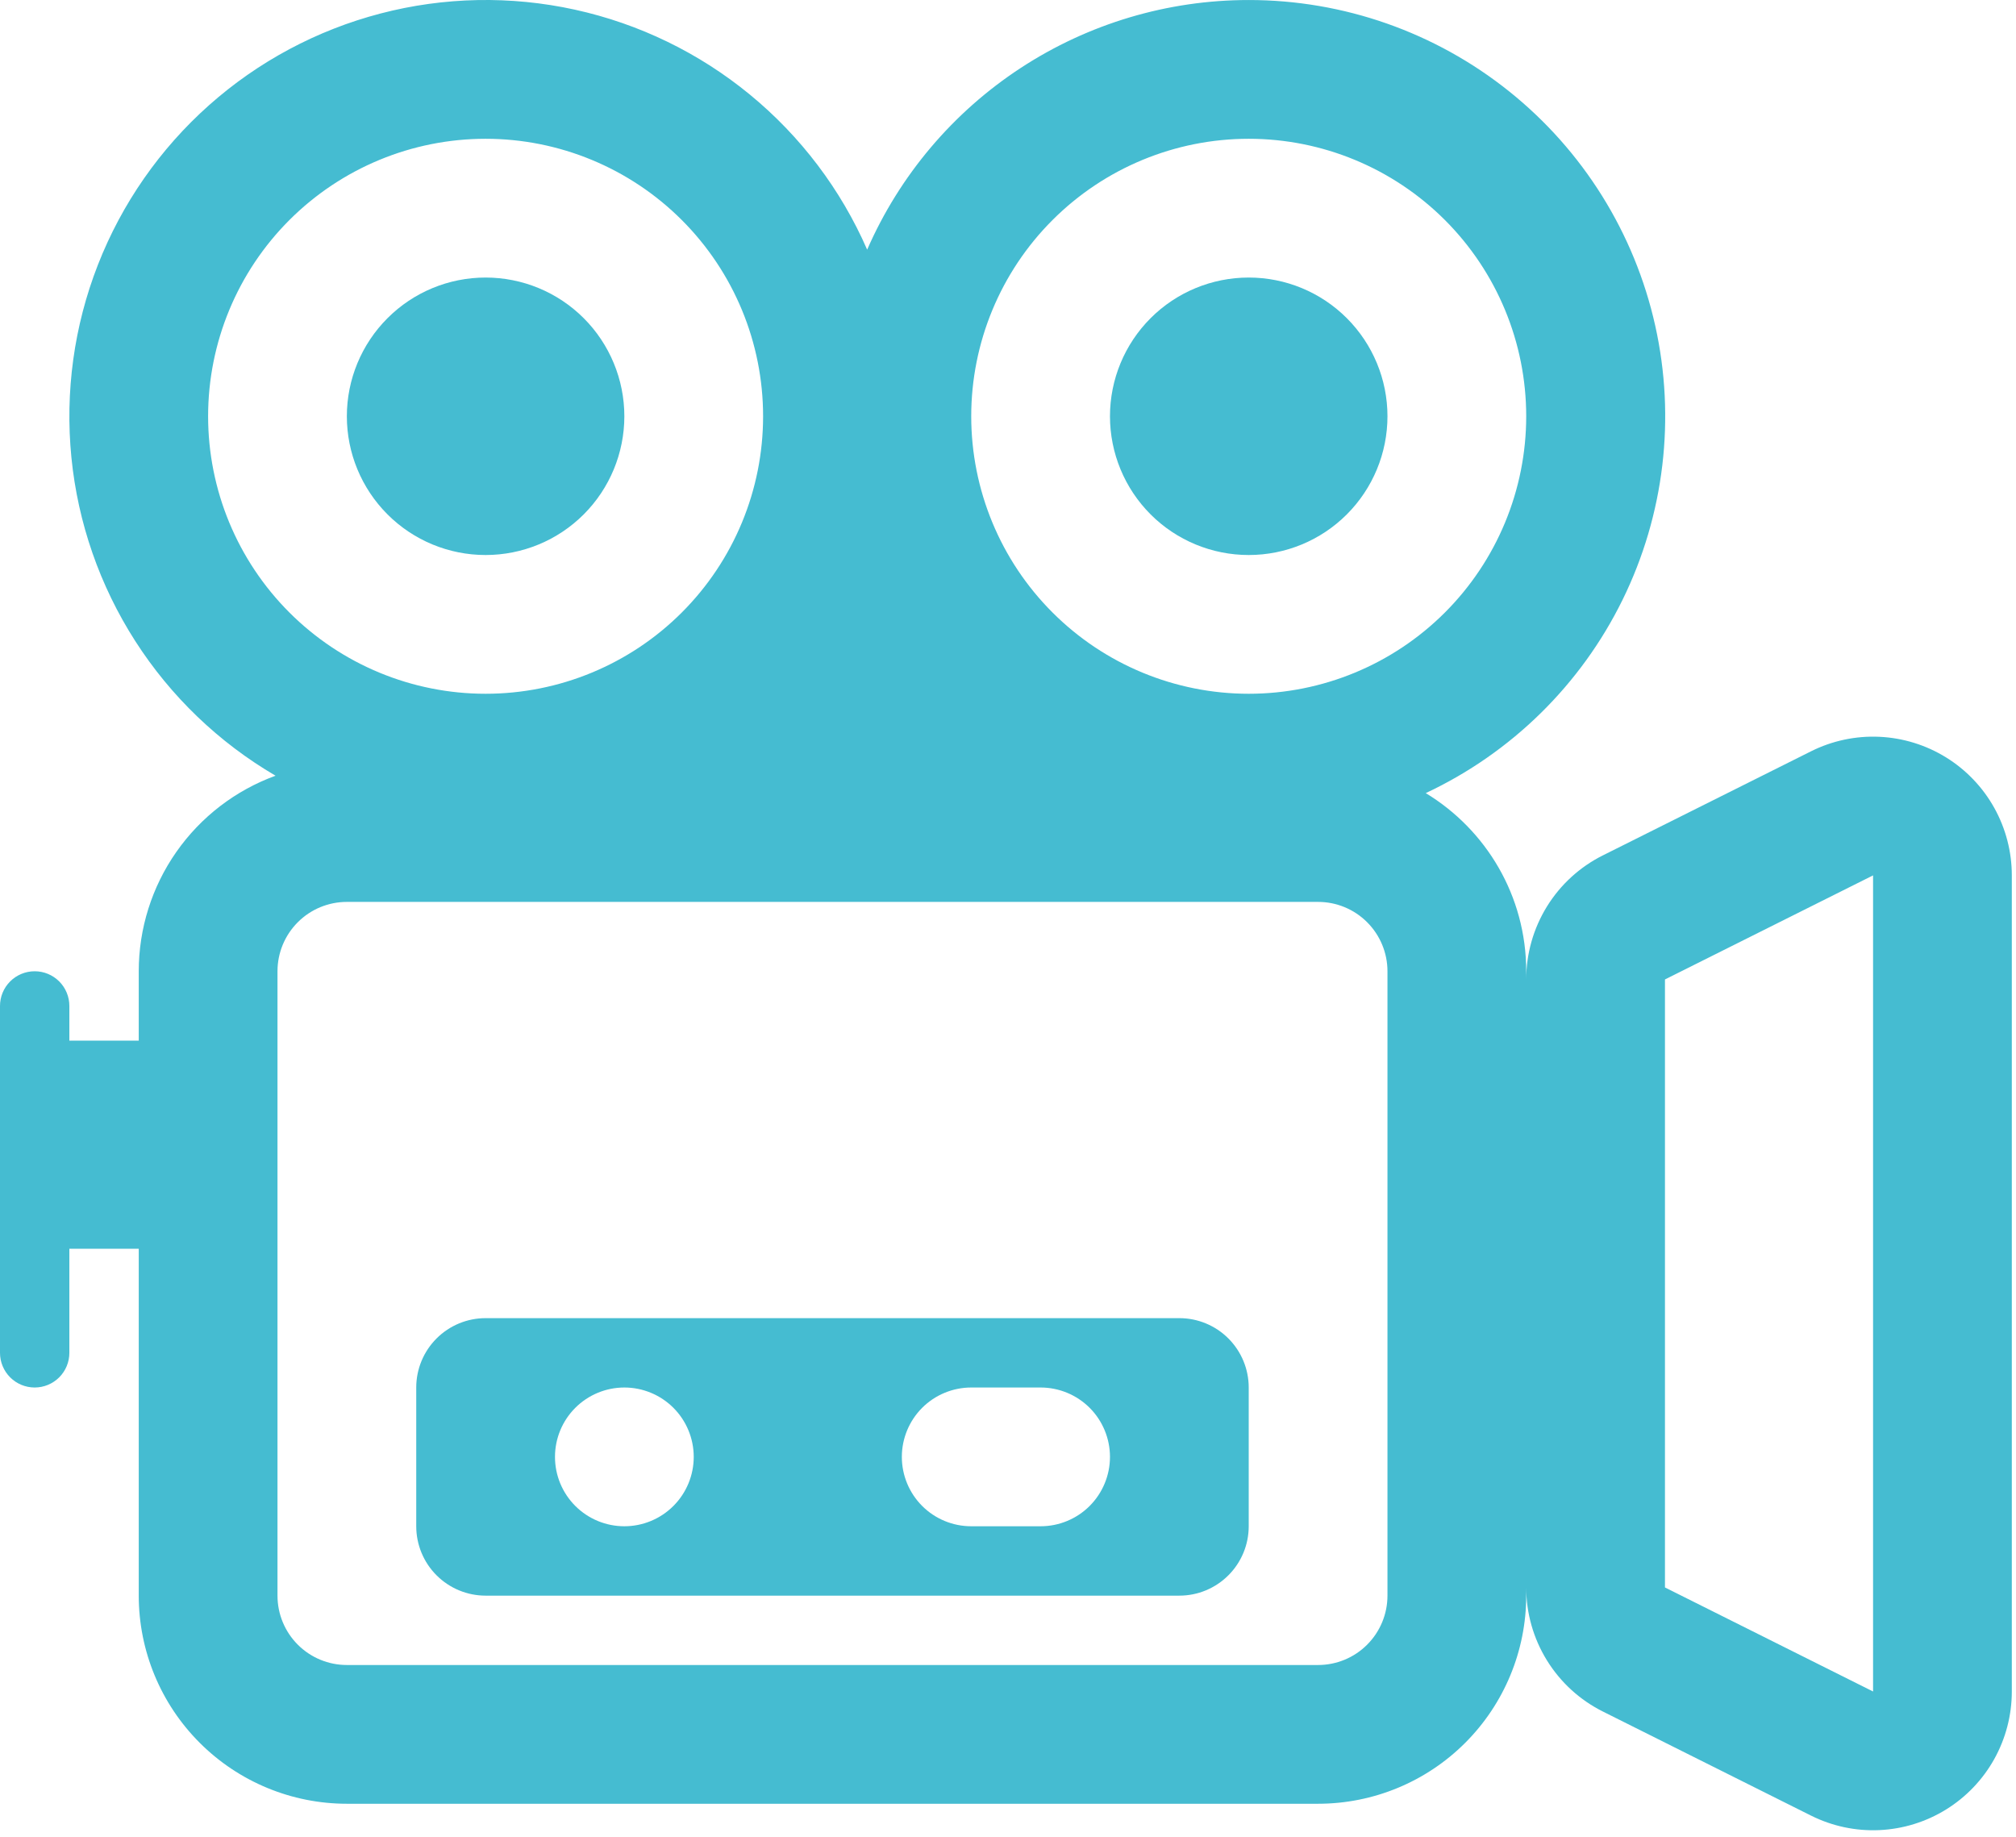
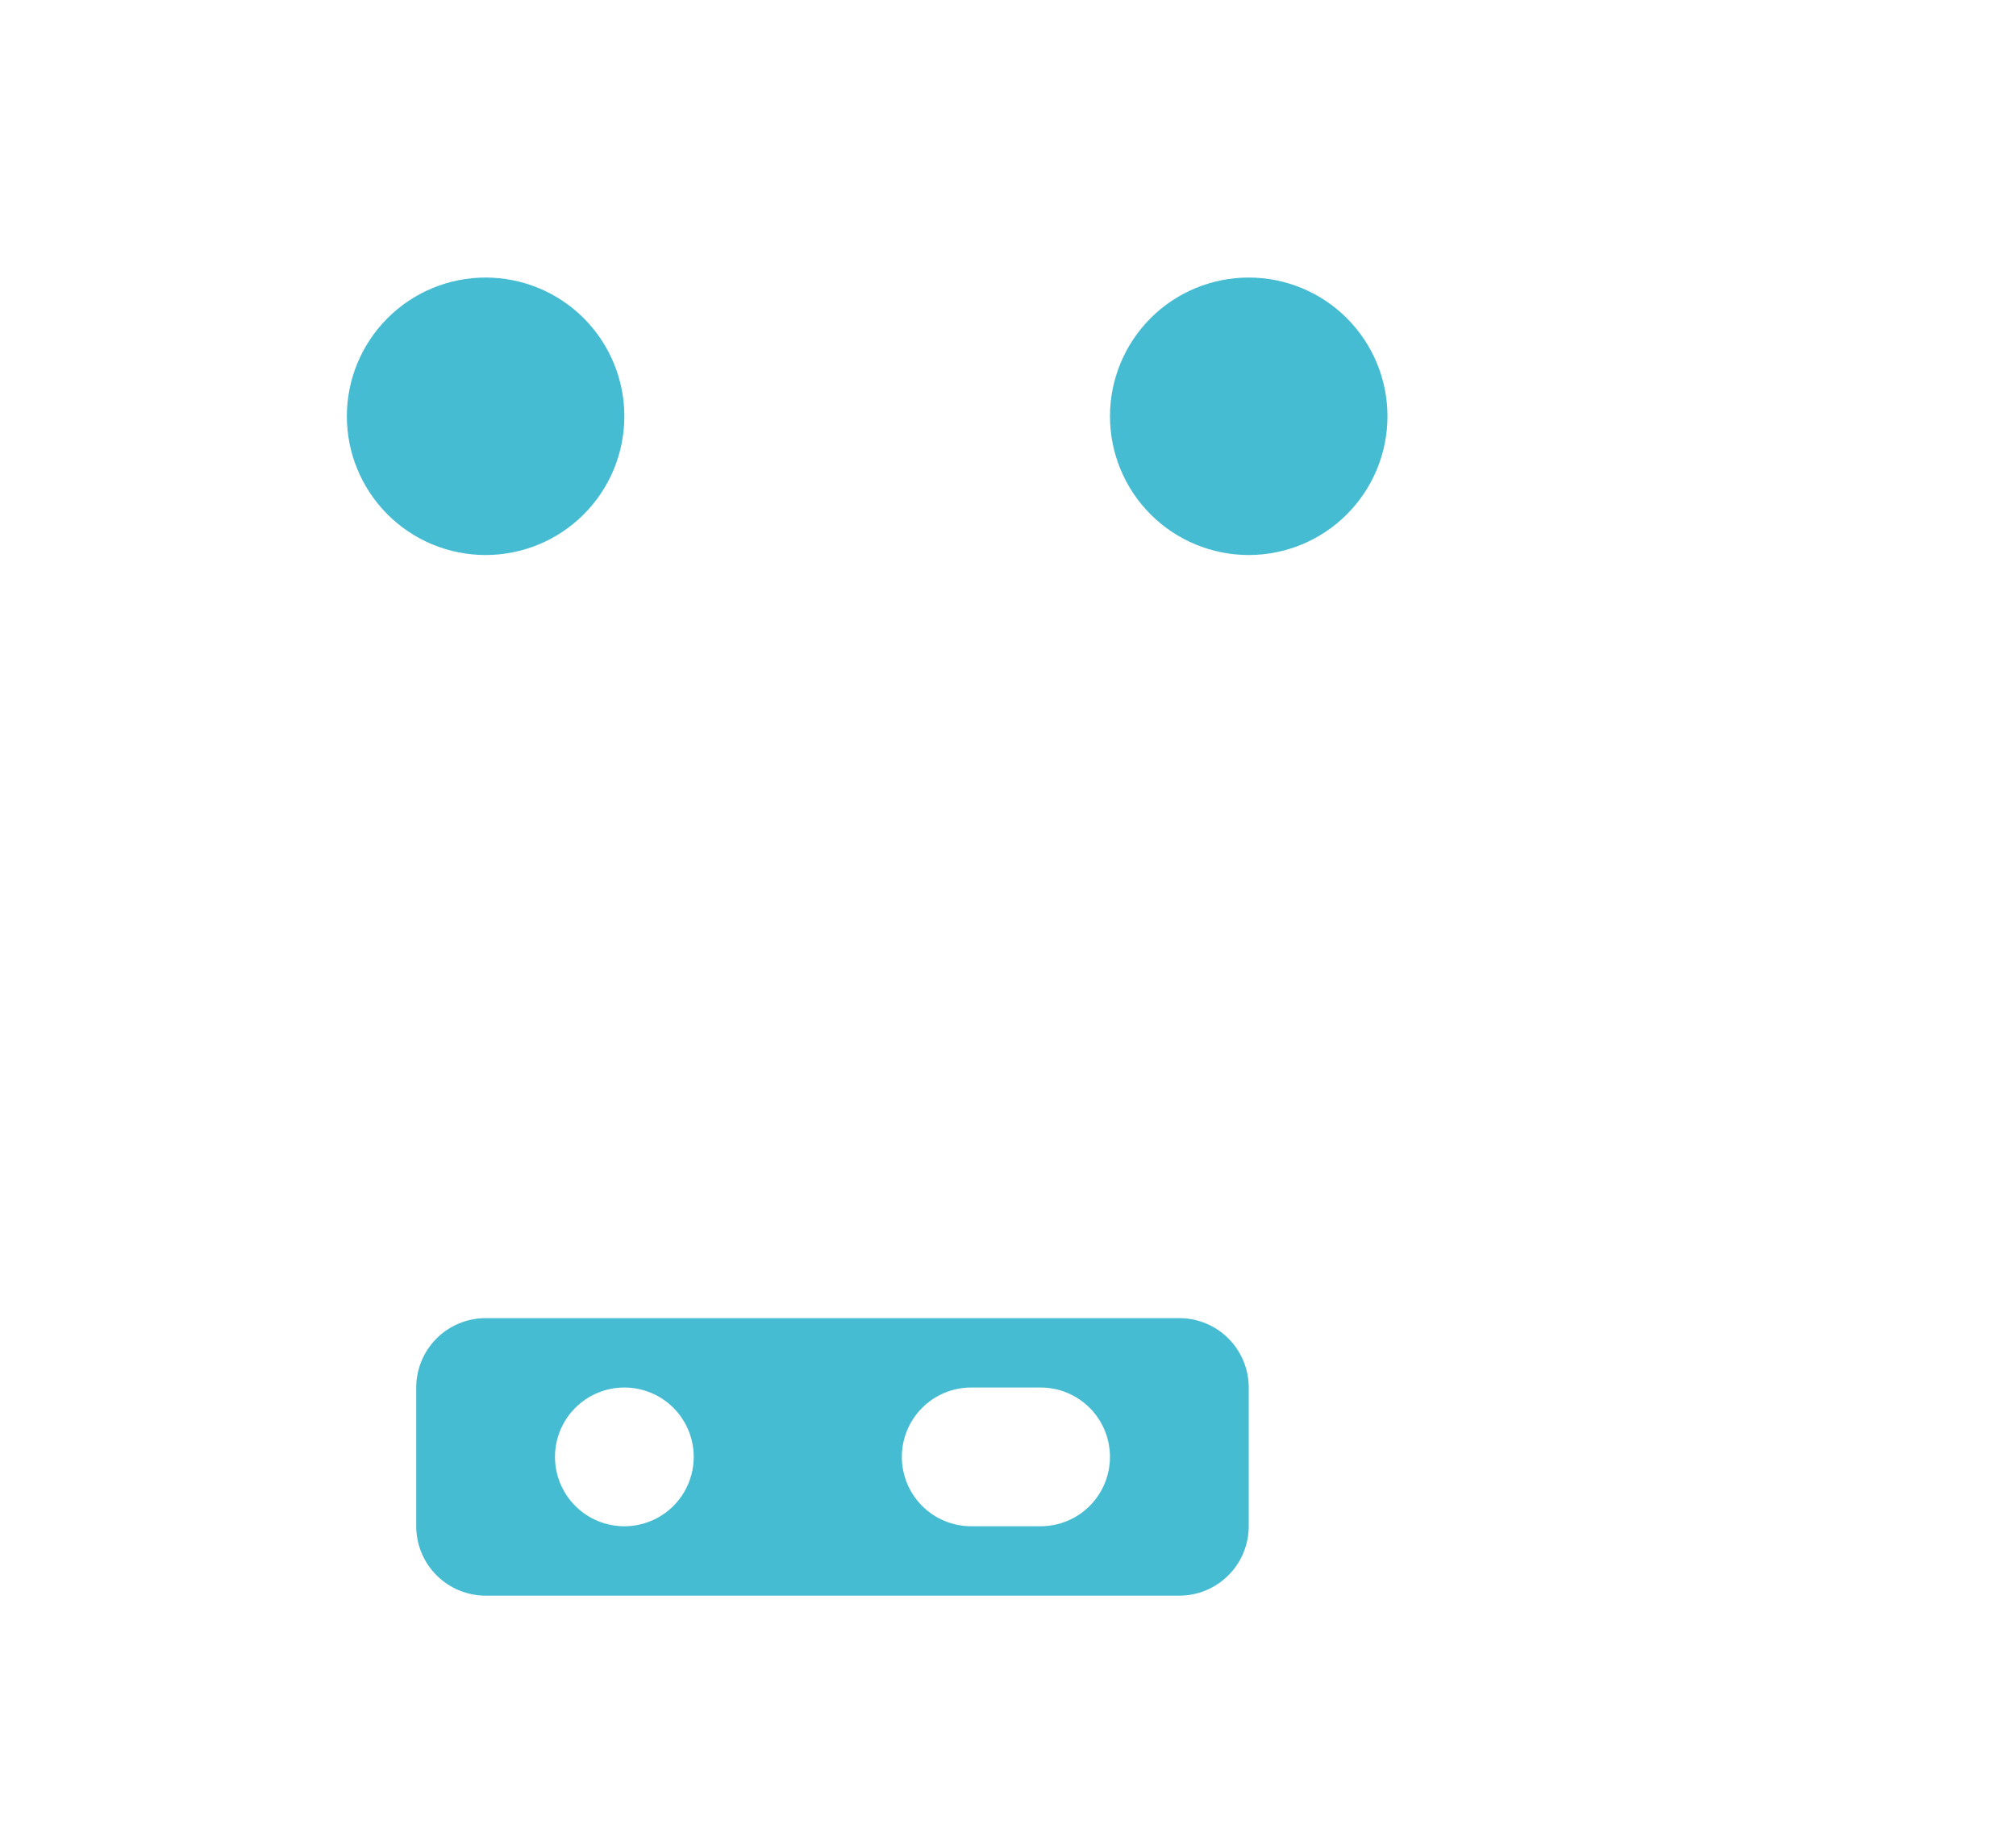
<svg xmlns="http://www.w3.org/2000/svg" width="79" height="72" viewBox="0 0 79 72" fill="none">
  <path d="M48.933 10.876C47.491 10.876 46.108 11.448 45.088 12.468C44.069 13.488 43.496 14.87 43.496 16.312C43.496 17.754 44.069 19.137 45.088 20.157C46.108 21.177 47.491 21.749 48.933 21.749C50.375 21.749 51.758 21.177 52.777 20.157C53.797 19.137 54.37 17.754 54.37 16.312C54.37 14.87 53.797 13.488 52.777 12.468C51.758 11.448 50.375 10.876 48.933 10.876ZM19.029 51.653C18.308 51.653 17.617 51.939 17.107 52.449C16.597 52.959 16.311 53.65 16.311 54.371V59.808C16.311 60.529 16.597 61.221 17.107 61.73C17.617 62.24 18.308 62.527 19.029 62.527H46.214C46.935 62.527 47.627 62.24 48.136 61.73C48.646 61.221 48.933 60.529 48.933 59.808V54.371C48.933 53.65 48.646 52.959 48.136 52.449C47.627 51.939 46.935 51.653 46.214 51.653H19.029ZM24.466 59.808C23.745 59.808 23.054 59.522 22.544 59.012C22.034 58.502 21.748 57.811 21.748 57.09C21.748 56.369 22.034 55.677 22.544 55.167C23.054 54.658 23.745 54.371 24.466 54.371C25.187 54.371 25.879 54.658 26.389 55.167C26.898 55.677 27.185 56.369 27.185 57.09C27.185 57.811 26.898 58.502 26.389 59.012C25.879 59.522 25.187 59.808 24.466 59.808ZM35.34 57.09C35.34 56.369 35.627 55.677 36.136 55.167C36.646 54.658 37.338 54.371 38.059 54.371H40.777C41.498 54.371 42.19 54.658 42.7 55.167C43.209 55.677 43.496 56.369 43.496 57.09C43.496 57.811 43.209 58.502 42.7 59.012C42.19 59.522 41.498 59.808 40.777 59.808H38.059C37.338 59.808 36.646 59.522 36.136 59.012C35.627 58.502 35.34 57.811 35.34 57.09ZM13.592 16.312C13.592 14.87 14.165 13.488 15.185 12.468C16.204 11.448 17.587 10.876 19.029 10.876C20.471 10.876 21.854 11.448 22.874 12.468C23.893 13.488 24.466 14.87 24.466 16.312C24.466 17.754 23.893 19.137 22.874 20.157C21.854 21.177 20.471 21.749 19.029 21.749C17.587 21.749 16.204 21.177 15.185 20.157C14.165 19.137 13.592 17.754 13.592 16.312Z" fill="#45BCD1" />
-   <path d="M48.933 0.001C45.759 0 42.654 0.925 39.998 2.663C37.343 4.4 35.252 6.874 33.981 9.783C32.95 7.422 31.375 5.34 29.384 3.706C27.394 2.071 25.045 0.931 22.529 0.379C20.013 -0.173 17.403 -0.122 14.911 0.529C12.419 1.18 10.116 2.411 8.192 4.122C6.267 5.834 4.775 7.977 3.837 10.376C2.9 12.774 2.544 15.361 2.798 17.924C3.052 20.487 3.91 22.953 5.3 25.121C6.69 27.289 8.574 29.097 10.798 30.397C9.226 30.97 7.869 32.013 6.91 33.384C5.951 34.755 5.437 36.387 5.437 38.06V40.779H2.718V39.419C2.718 39.059 2.575 38.713 2.32 38.458C2.065 38.203 1.72 38.06 1.359 38.06C0.999 38.06 0.653 38.203 0.398 38.458C0.143 38.713 0 39.059 0 39.419V53.012C0 53.372 0.143 53.718 0.398 53.973C0.653 54.228 0.999 54.371 1.359 54.371C1.72 54.371 2.065 54.228 2.32 53.973C2.575 53.718 2.718 53.372 2.718 53.012V48.934H5.437V62.526C5.437 64.689 6.296 66.764 7.826 68.293C9.355 69.823 11.43 70.682 13.592 70.682H51.651C53.814 70.682 55.889 69.823 57.418 68.293C58.947 66.764 59.807 64.689 59.807 62.526V62.206C59.807 63.216 60.088 64.206 60.619 65.064C61.15 65.924 61.91 66.618 62.813 67.069L70.969 71.147C71.798 71.561 72.719 71.757 73.644 71.715C74.57 71.673 75.47 71.395 76.258 70.908C77.046 70.421 77.697 69.74 78.148 68.931C78.599 68.121 78.836 67.21 78.836 66.283V34.303C78.836 33.377 78.599 32.465 78.148 31.656C77.697 30.847 77.046 30.166 76.258 29.679C75.47 29.192 74.57 28.914 73.644 28.872C72.719 28.83 71.798 29.026 70.969 29.44L62.813 33.518C61.909 33.969 61.149 34.664 60.618 35.524C60.087 36.385 59.806 37.376 59.807 38.386V38.06C59.807 35.1 58.23 32.509 55.87 31.079C59.229 29.503 61.951 26.829 63.585 23.499C65.22 20.168 65.67 16.38 64.862 12.759C64.054 9.138 62.035 5.9 59.139 3.581C56.243 1.262 52.643 -0.001 48.933 0.001ZM38.059 16.312C38.059 13.428 39.204 10.662 41.244 8.623C43.283 6.584 46.049 5.438 48.933 5.438C51.817 5.438 54.582 6.584 56.622 8.623C58.661 10.662 59.807 13.428 59.807 16.312C59.807 19.196 58.661 21.962 56.622 24.001C54.582 26.041 51.817 27.186 48.933 27.186C46.049 27.186 43.283 26.041 41.244 24.001C39.204 21.962 38.059 19.196 38.059 16.312ZM73.399 34.303V66.283L65.244 62.206V38.381L73.399 34.303ZM13.592 35.342H51.651C52.372 35.342 53.064 35.628 53.573 36.138C54.083 36.648 54.37 37.339 54.37 38.06V62.526C54.37 63.248 54.083 63.939 53.573 64.449C53.064 64.959 52.372 65.245 51.651 65.245H13.592C12.871 65.245 12.18 64.959 11.67 64.449C11.16 63.939 10.874 63.248 10.874 62.526V38.06C10.874 37.339 11.16 36.648 11.67 36.138C12.18 35.628 12.871 35.342 13.592 35.342ZM19.029 5.438C21.913 5.438 24.679 6.584 26.718 8.623C28.758 10.662 29.903 13.428 29.903 16.312C29.903 19.196 28.758 21.962 26.718 24.001C24.679 26.041 21.913 27.186 19.029 27.186C16.145 27.186 13.38 26.041 11.34 24.001C9.301 21.962 8.155 19.196 8.155 16.312C8.155 13.428 9.301 10.662 11.34 8.623C13.38 6.584 16.145 5.438 19.029 5.438Z" fill="#45BCD1" />
</svg>